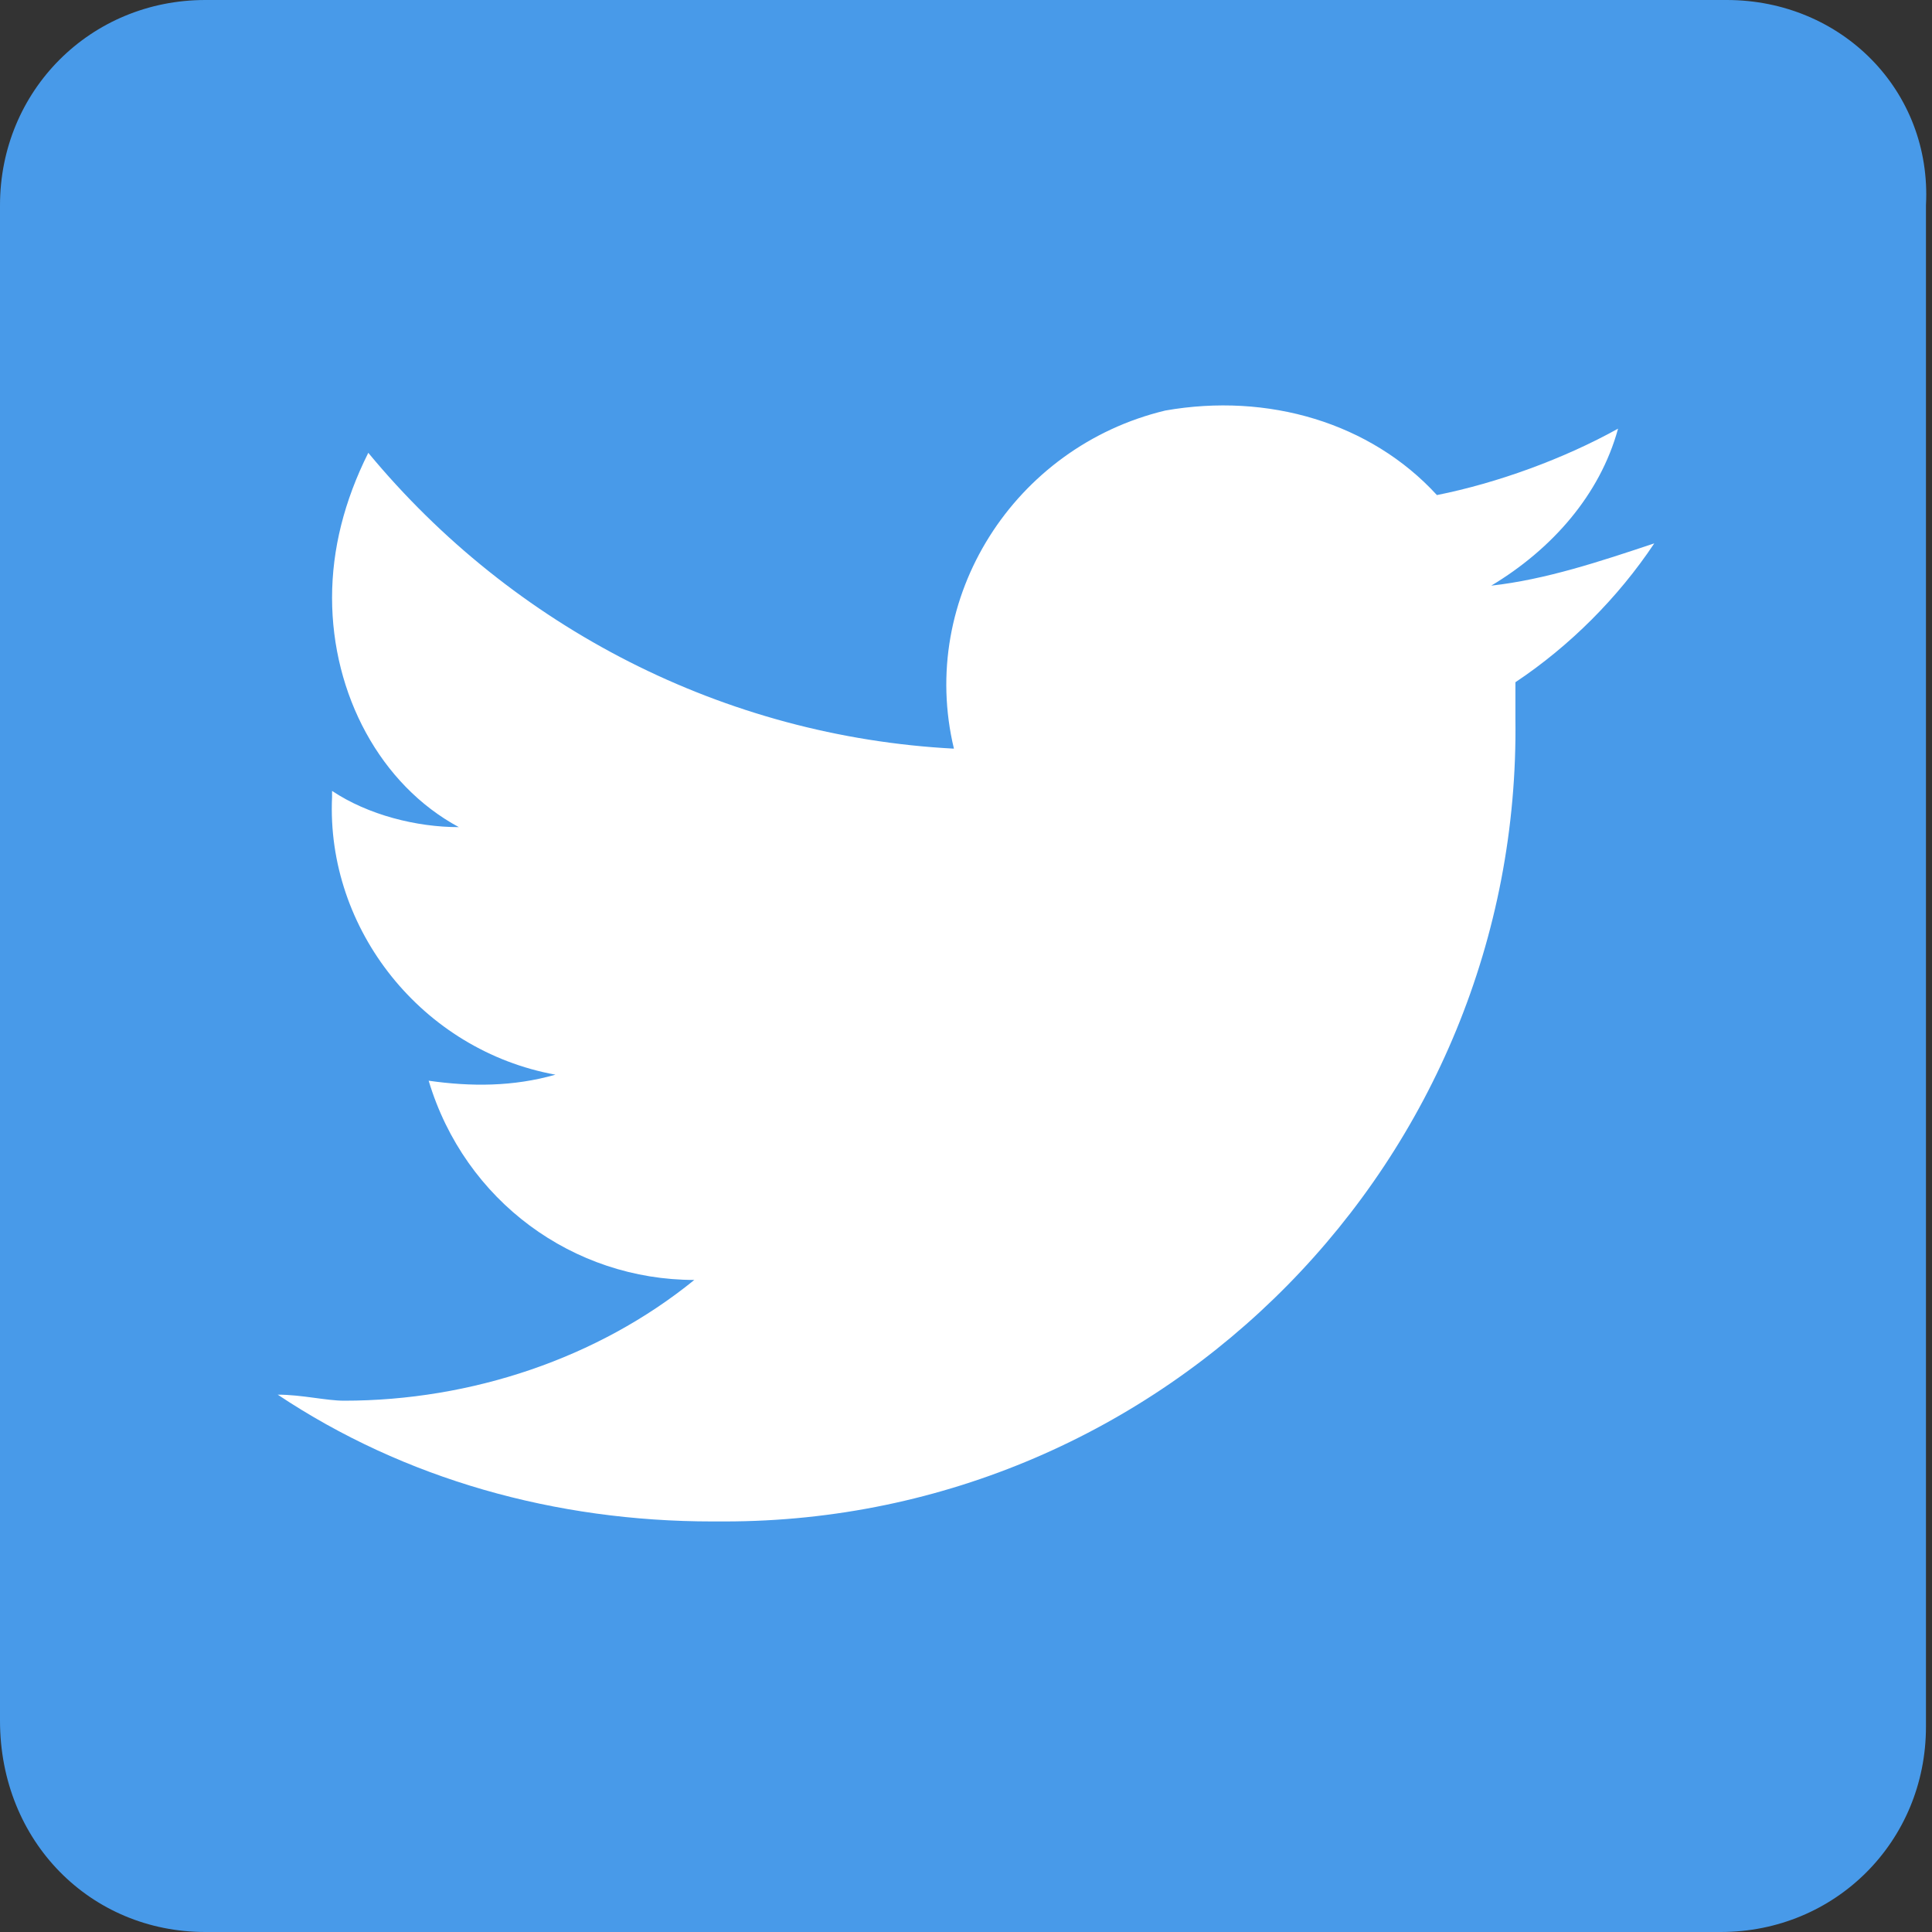
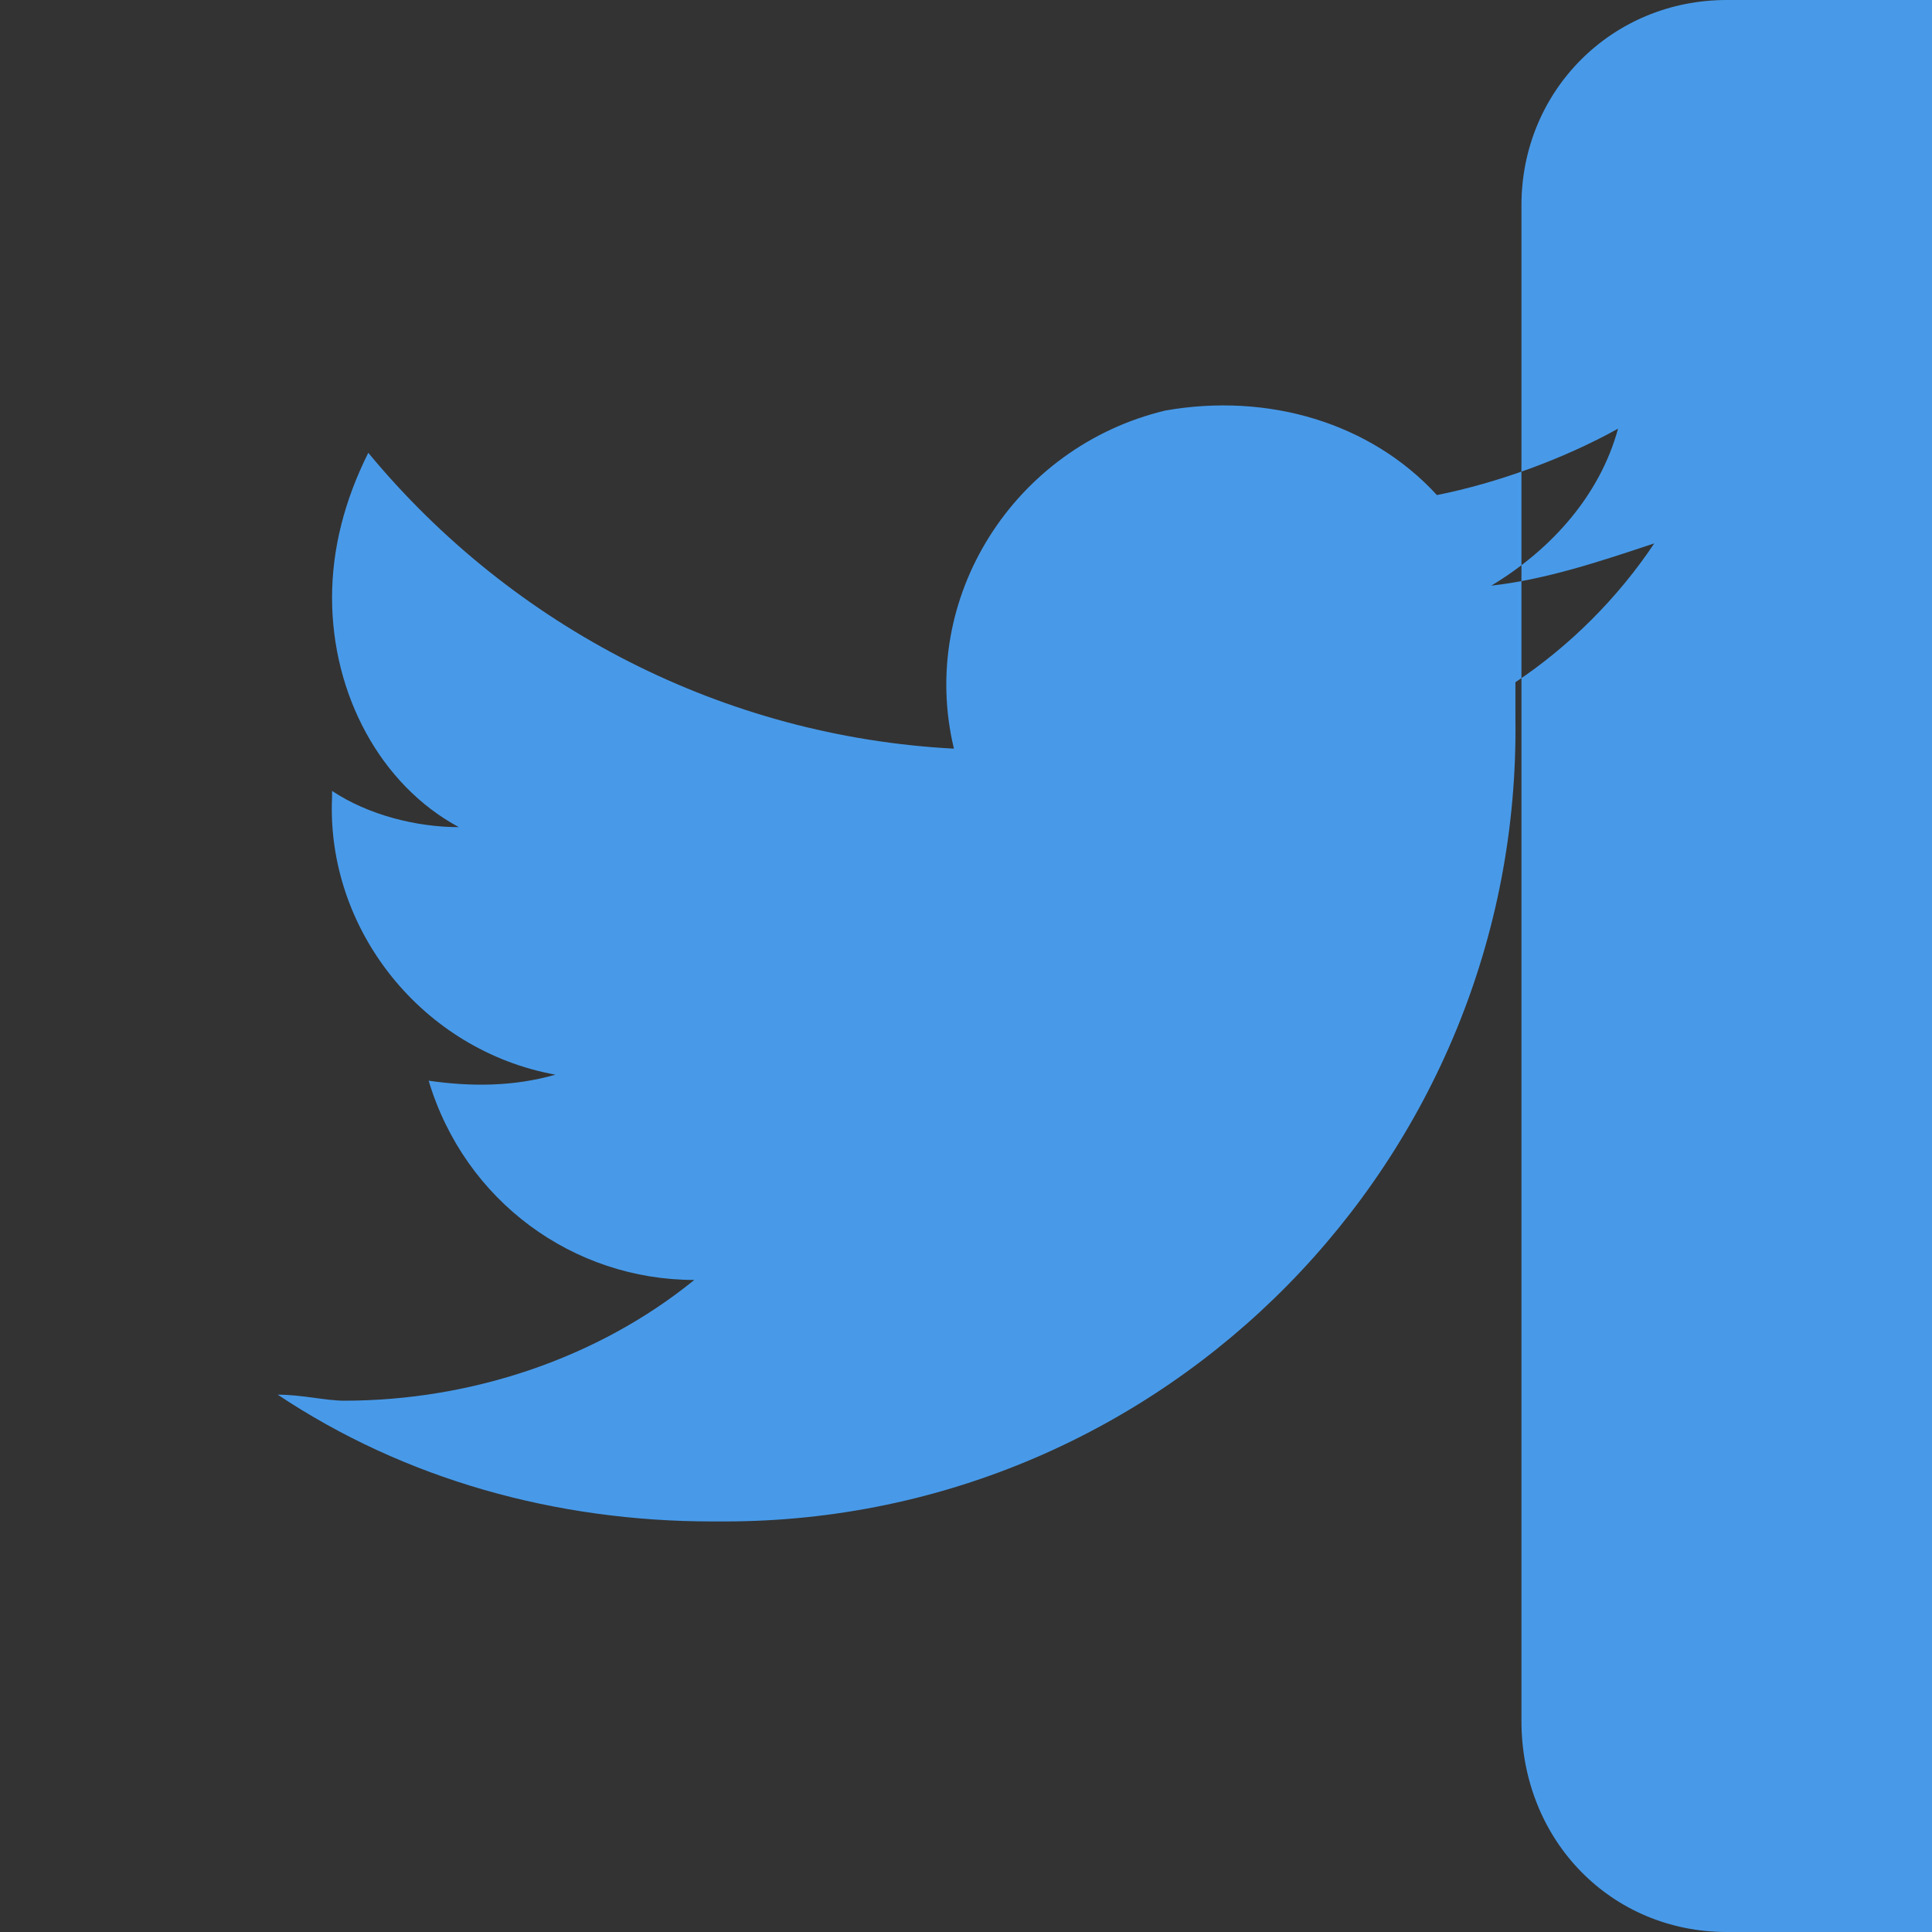
<svg xmlns="http://www.w3.org/2000/svg" enable-background="new 0 0 32 32" viewBox="0 0 32 32">
  <rect x="0" y="0" width="32" height="32" fill="#333333" stroke="none" />
-   <path d="m4 5.2h24.8v23.5h-24.8z" fill="#fff" />
-   <path d="m28.6 0h-25.2c-1.9 0-3.4 1.5-3.4 3.4v25.1c0 2 1.5 3.5 3.4 3.5h25.1c1.9 0 3.4-1.5 3.4-3.4v-25.2c.1-1.9-1.4-3.4-3.3-3.4zm-3.5 11.3v.6c.1 7.3-5.8 13.3-13.1 13.3-.1 0-.1 0-.2 0-2.6 0-5.1-.7-7.2-2.1.4 0 .8.1 1.1.1 2.1 0 4.2-.7 5.8-2-2 0-3.8-1.3-4.4-3.3.7.1 1.4.1 2.1-.1-2.2-.4-3.8-2.4-3.7-4.6v-.1c.6.4 1.4.6 2.1.6-1.3-.7-2.1-2.2-2.1-3.8 0-.8.2-1.6.6-2.4 2.4 2.9 5.9 4.7 9.7 4.9-.6-2.5 1-5 3.5-5.6 1.7-.3 3.4.2 4.5 1.4 1-.2 2.1-.6 3-1.1-.3 1.1-1.1 2-2.1 2.6.9-.1 1.8-.4 2.7-.7-.6.9-1.4 1.7-2.3 2.3z" fill="#489ae9" />
+   <path d="m28.6 0c-1.9 0-3.4 1.5-3.4 3.4v25.1c0 2 1.5 3.5 3.4 3.5h25.1c1.9 0 3.4-1.5 3.4-3.4v-25.2c.1-1.9-1.4-3.4-3.3-3.4zm-3.5 11.3v.6c.1 7.3-5.8 13.3-13.1 13.3-.1 0-.1 0-.2 0-2.6 0-5.1-.7-7.2-2.1.4 0 .8.1 1.1.1 2.1 0 4.2-.7 5.8-2-2 0-3.8-1.3-4.4-3.3.7.1 1.4.1 2.1-.1-2.2-.4-3.8-2.4-3.7-4.6v-.1c.6.4 1.4.6 2.1.6-1.3-.7-2.1-2.2-2.1-3.8 0-.8.2-1.6.6-2.4 2.4 2.9 5.9 4.7 9.7 4.9-.6-2.5 1-5 3.5-5.6 1.7-.3 3.4.2 4.5 1.4 1-.2 2.1-.6 3-1.1-.3 1.1-1.1 2-2.1 2.6.9-.1 1.8-.4 2.7-.7-.6.9-1.4 1.7-2.3 2.3z" fill="#489ae9" />
</svg>